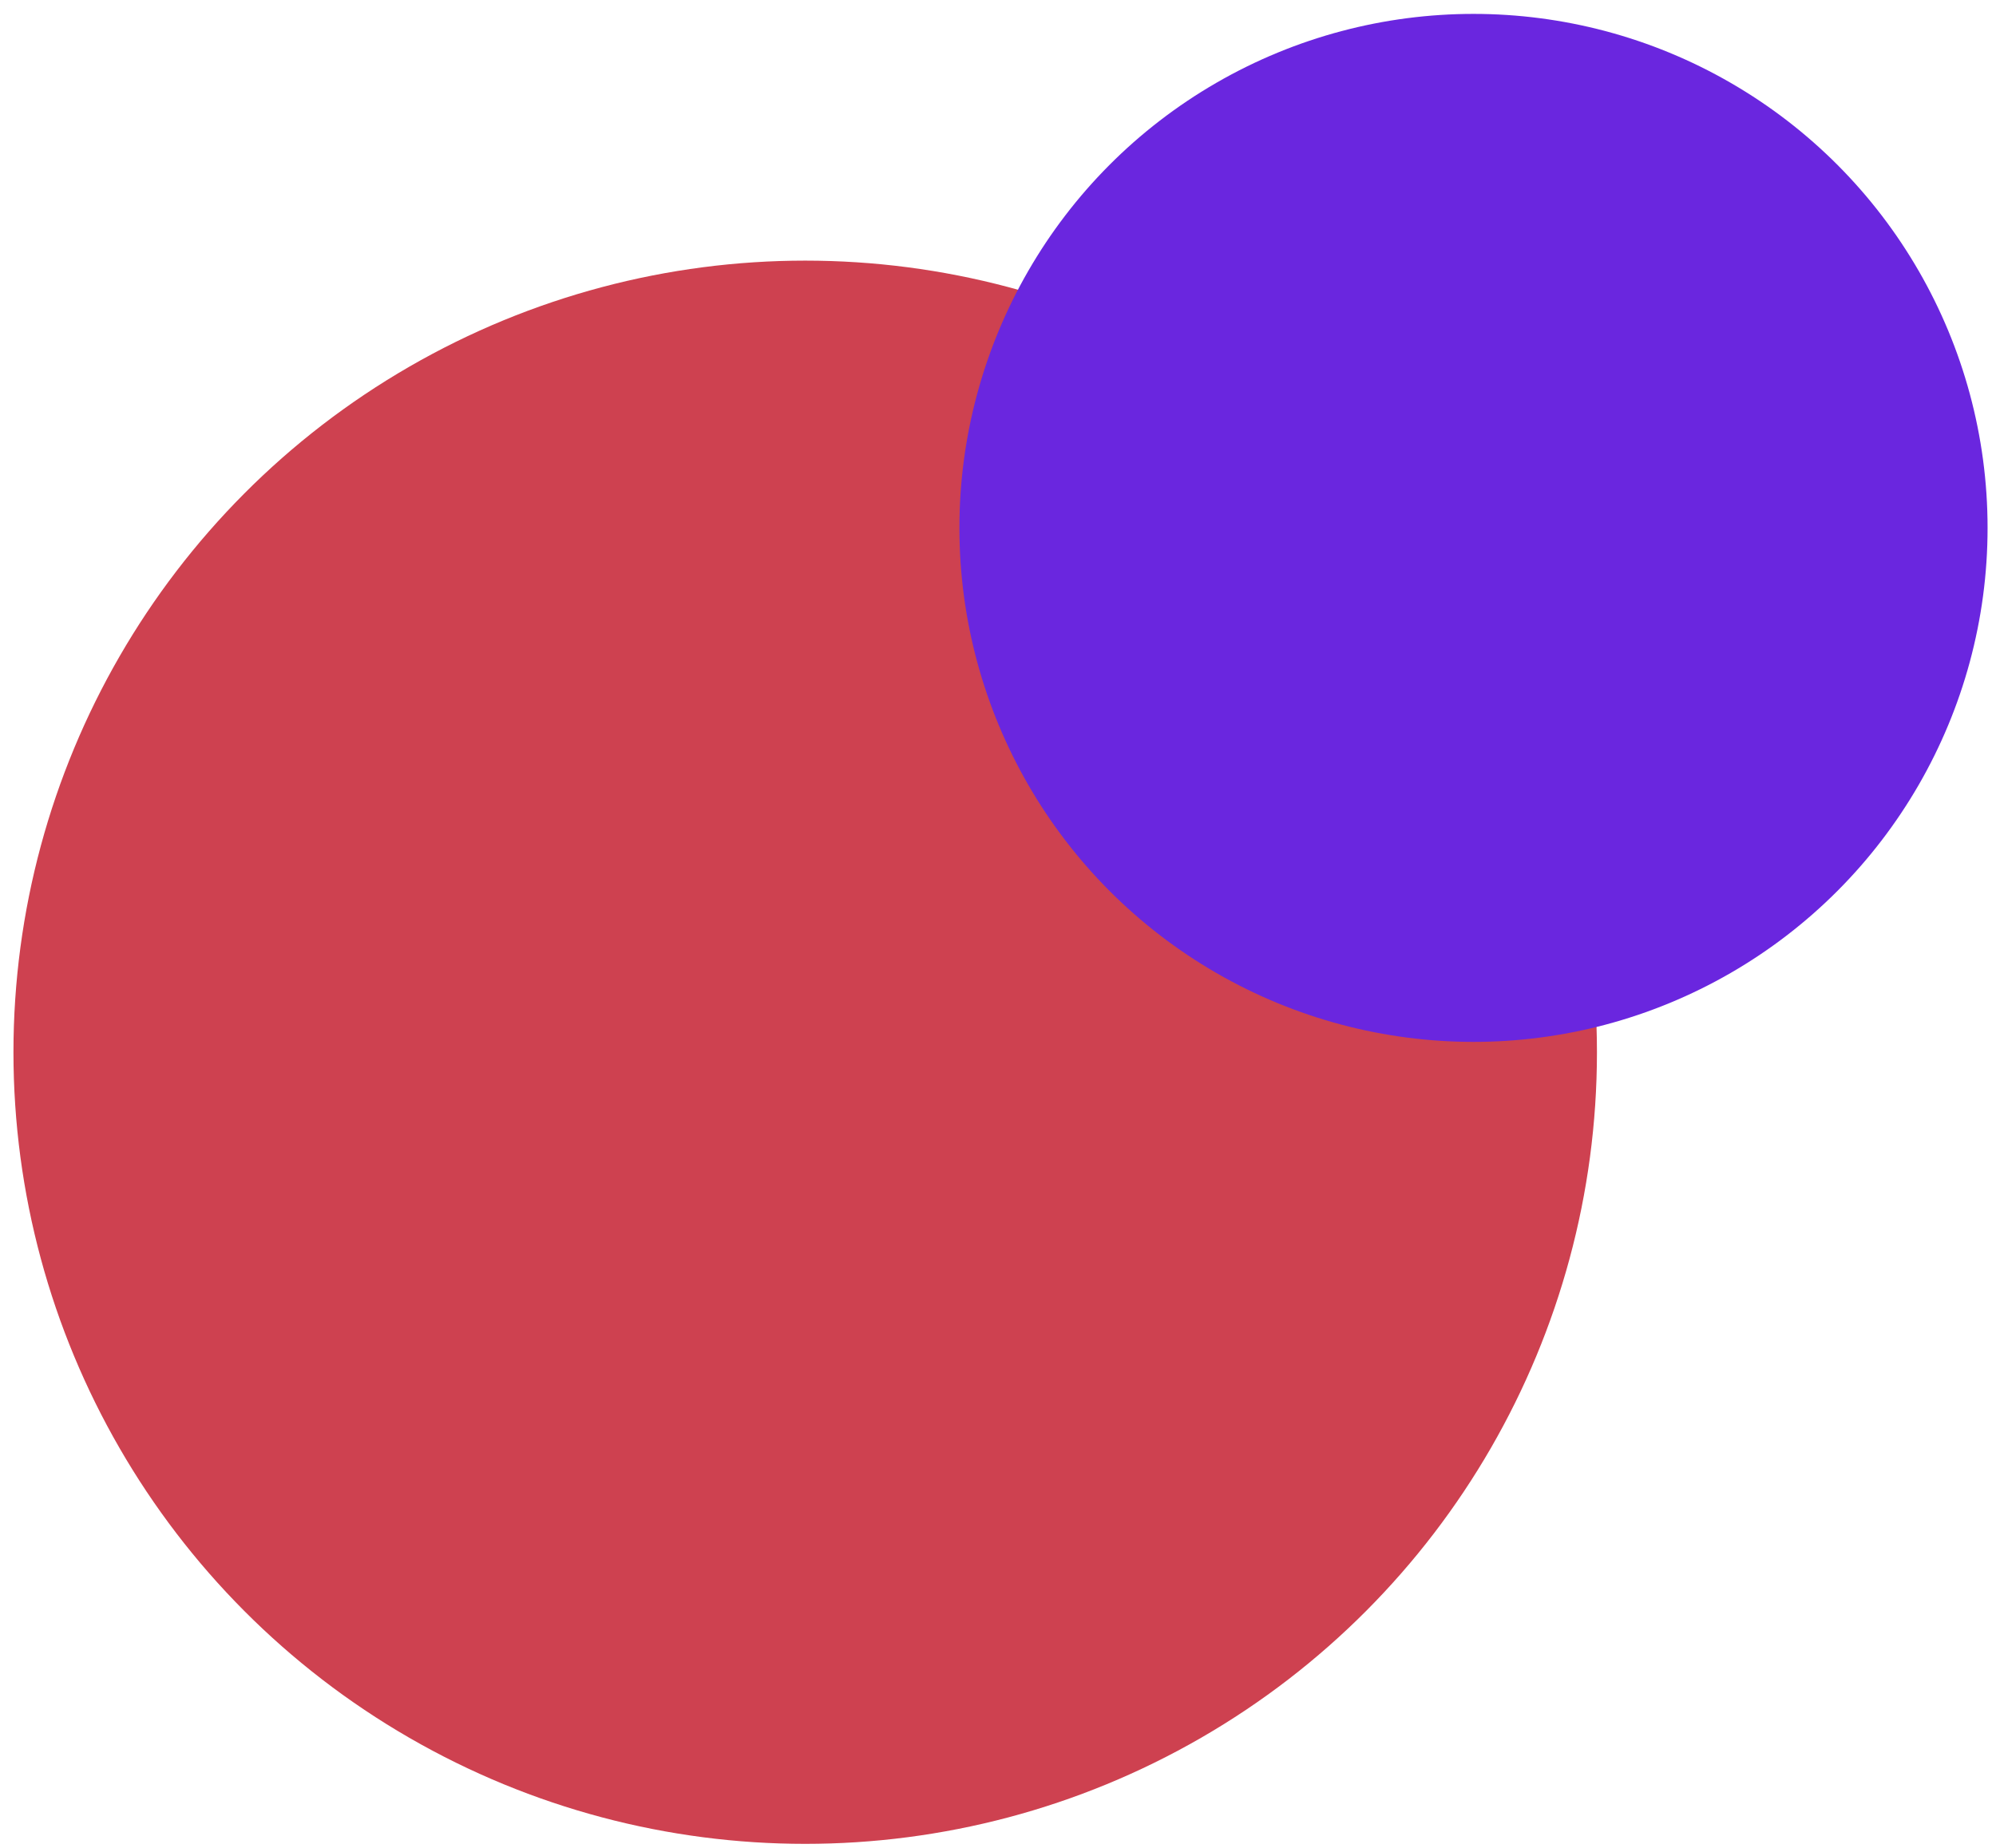
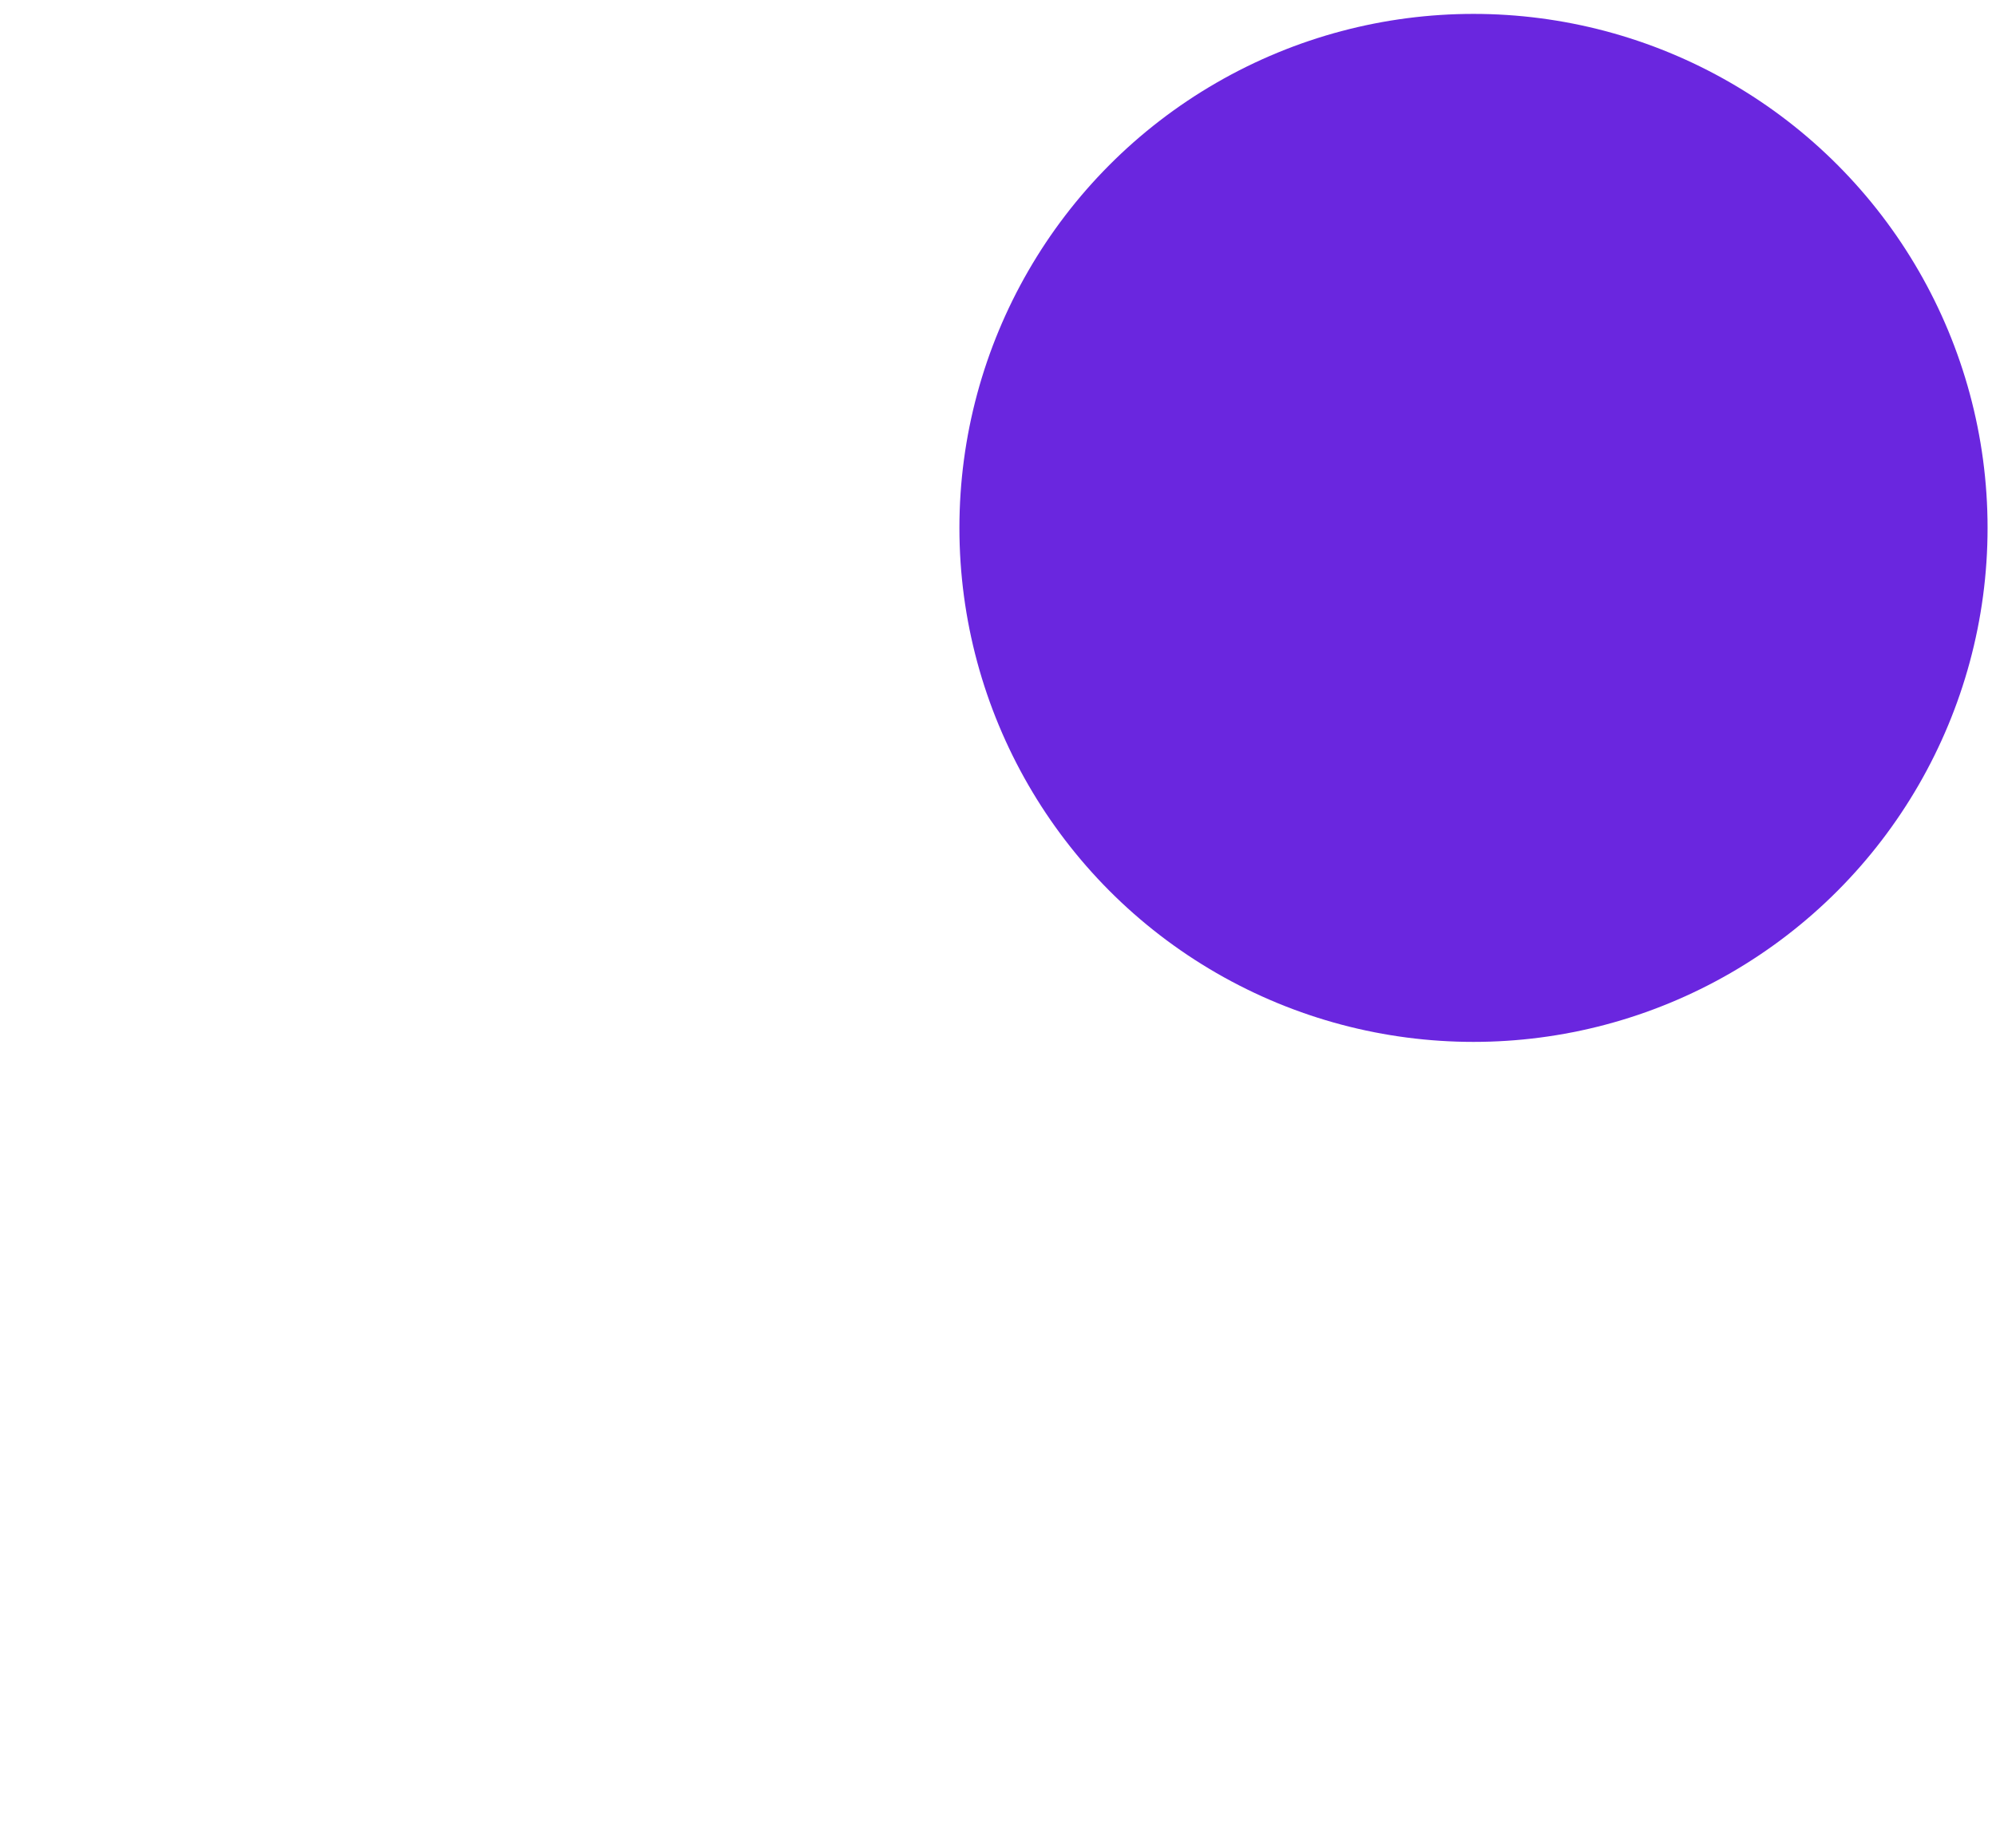
<svg xmlns="http://www.w3.org/2000/svg" width="135px" height="125px" viewBox="0 0 135 125" version="1.1">
  <title>logo_only</title>
  <defs>
    <linearGradient x1="14.641%" y1="85.35%" x2="85.359%" y2="14.641%" id="linearGradient-1">
      <stop stop-color="#EEEFEA" offset="0%" />
      <stop stop-color="#EEEFEA" stop-opacity="0.98" offset="27%" />
      <stop stop-color="#EEEFEA" stop-opacity="0.91" offset="61%" />
      <stop stop-color="#EEEFEA" stop-opacity="0.8" offset="99%" />
      <stop stop-color="#EEEFEA" stop-opacity="0.8" offset="100%" />
    </linearGradient>
    <linearGradient x1="0%" y1="50%" x2="100.014%" y2="50%" id="linearGradient-2">
      <stop stop-color="#EEEFEA" offset="0%" />
      <stop stop-color="#EEEFEA" stop-opacity="0.98" offset="62%" />
      <stop stop-color="#EEEFEA" stop-opacity="0.95" offset="100%" />
    </linearGradient>
  </defs>
  <g id="Page-1" stroke="none" stroke-width="1" fill="none" fill-rule="evenodd">
    <g id="Spock_logo" transform="translate(-1734, -5020)" fill-rule="nonzero">
      <g id="logo_only" transform="translate(1734.91, 5020.94)">
-         <circle id="Oval" fill="#ce4150" cx="53.55" cy="70.24" r="53.55" />
        <circle id="Oval" fill="#6a26df" cx="98.75" cy="34.77" r="34.77" />
      </g>
    </g>
  </g>
</svg>